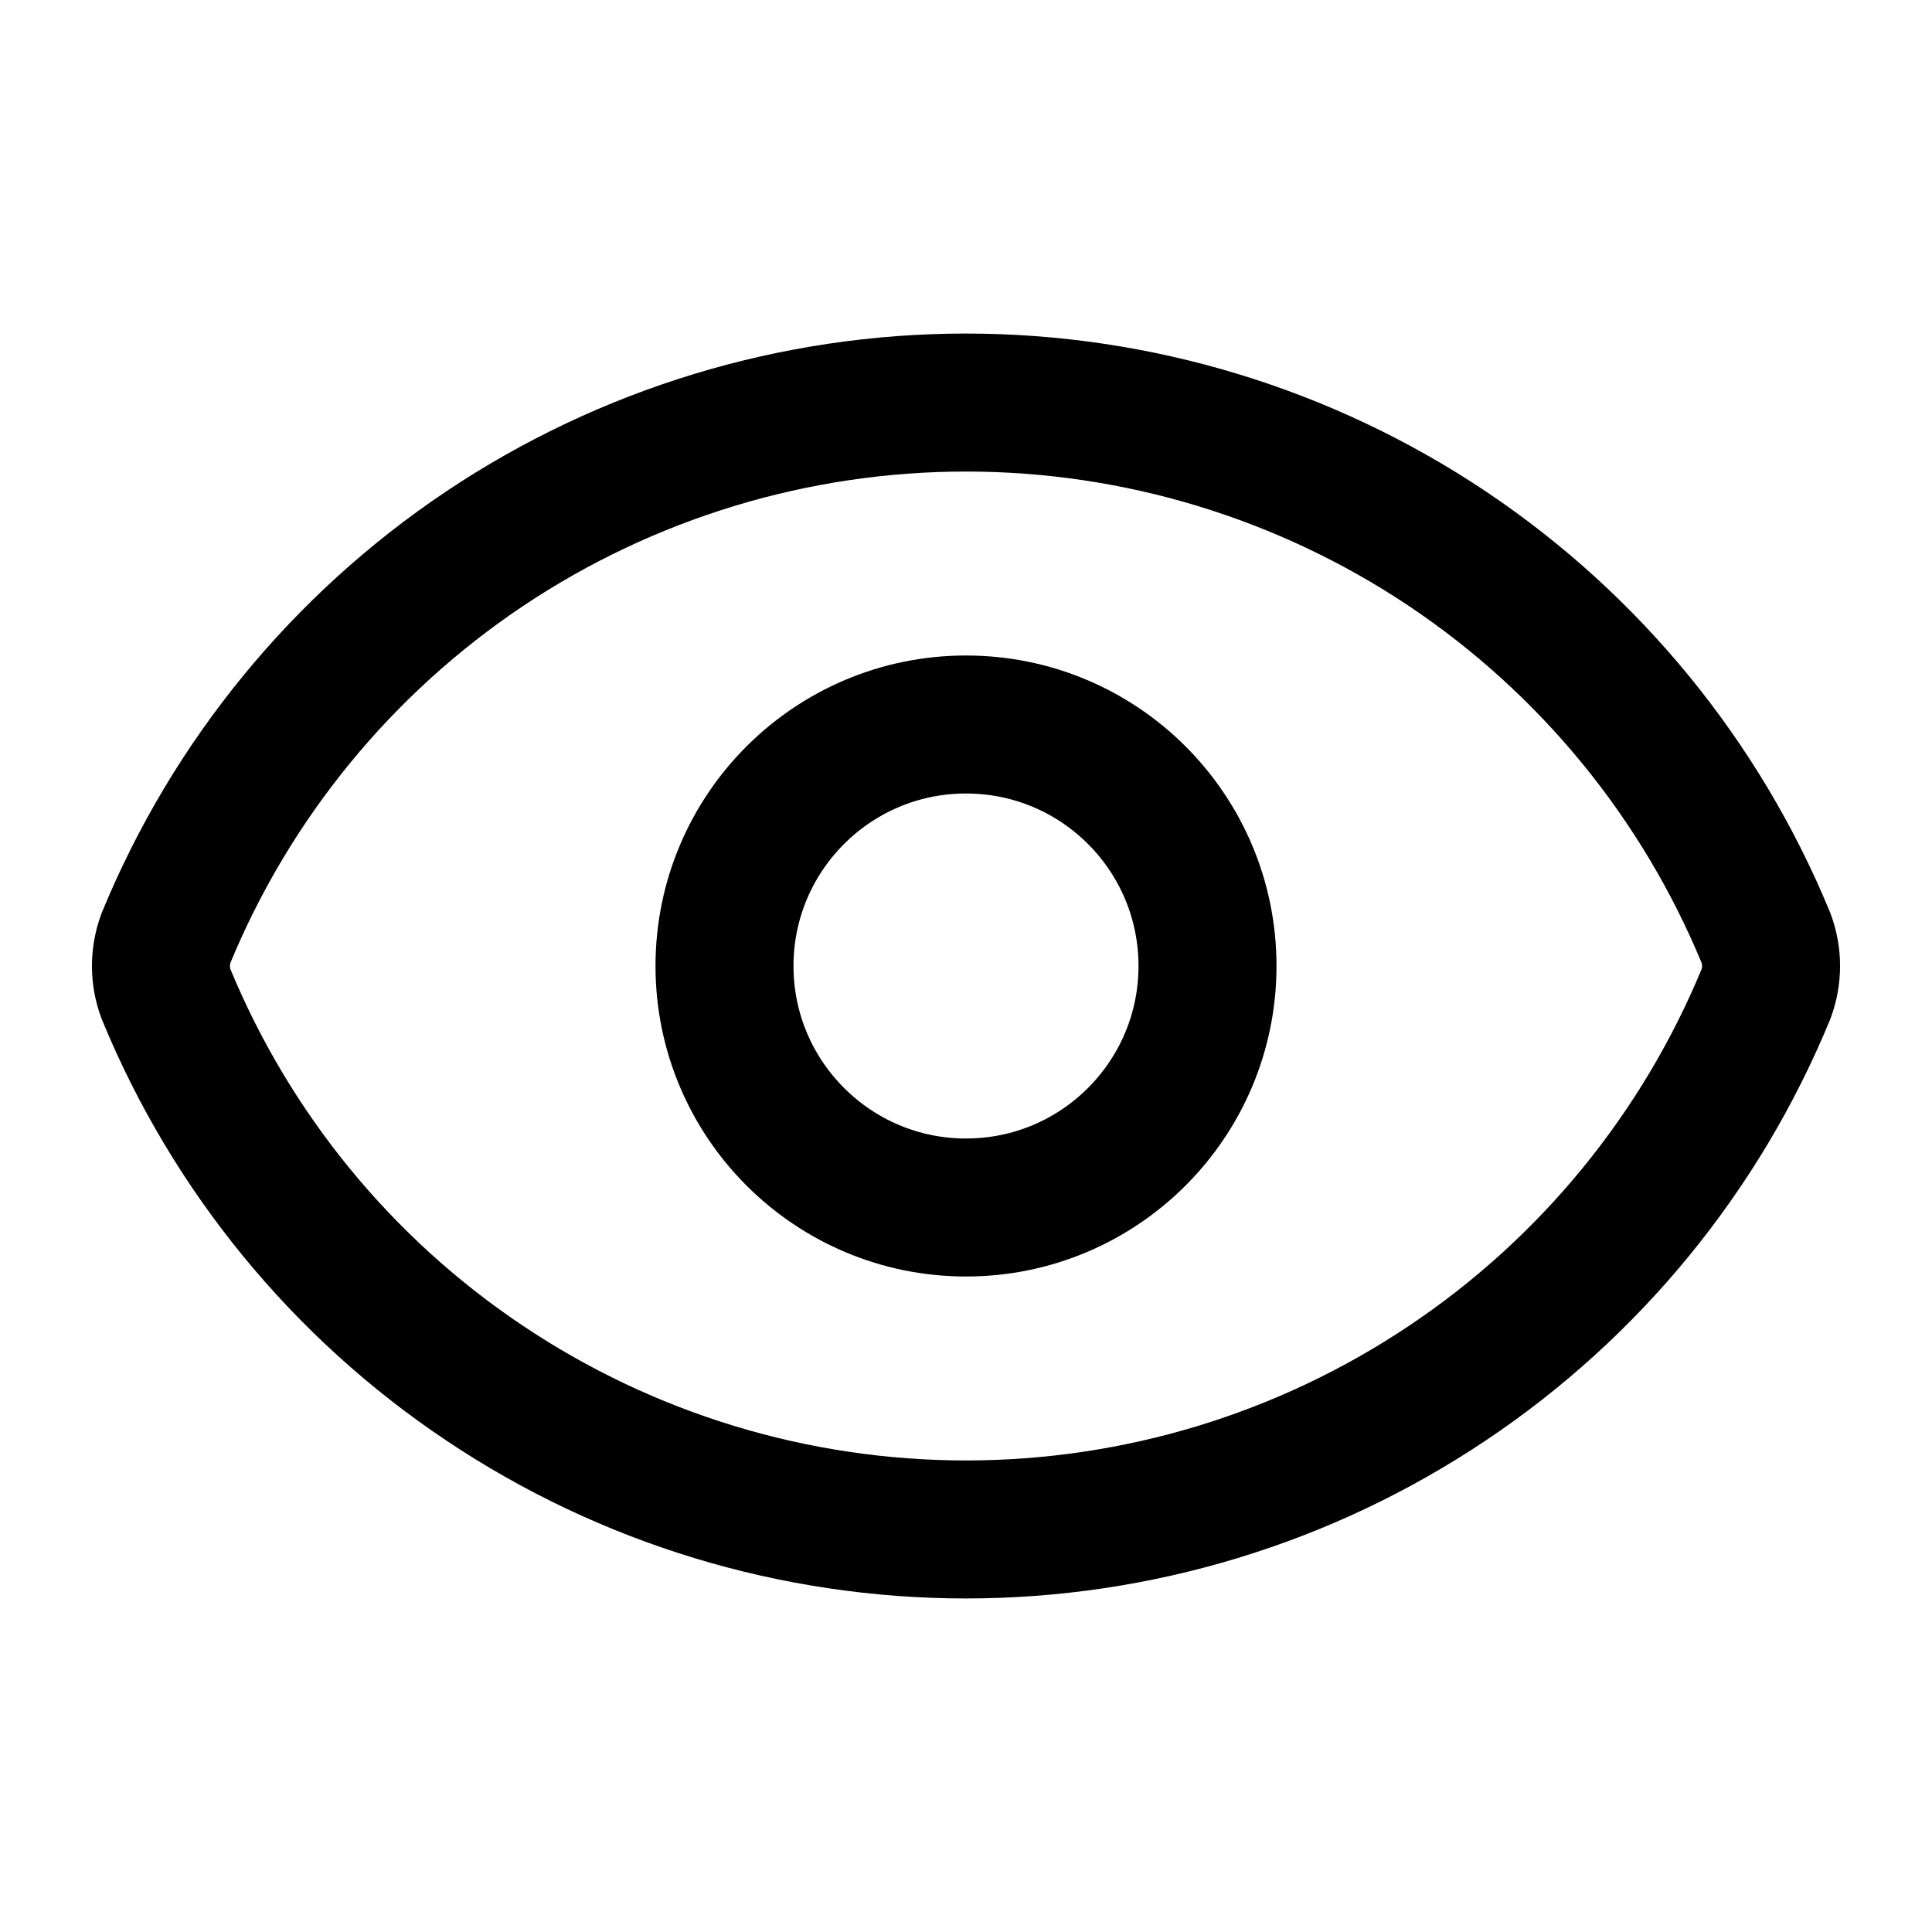
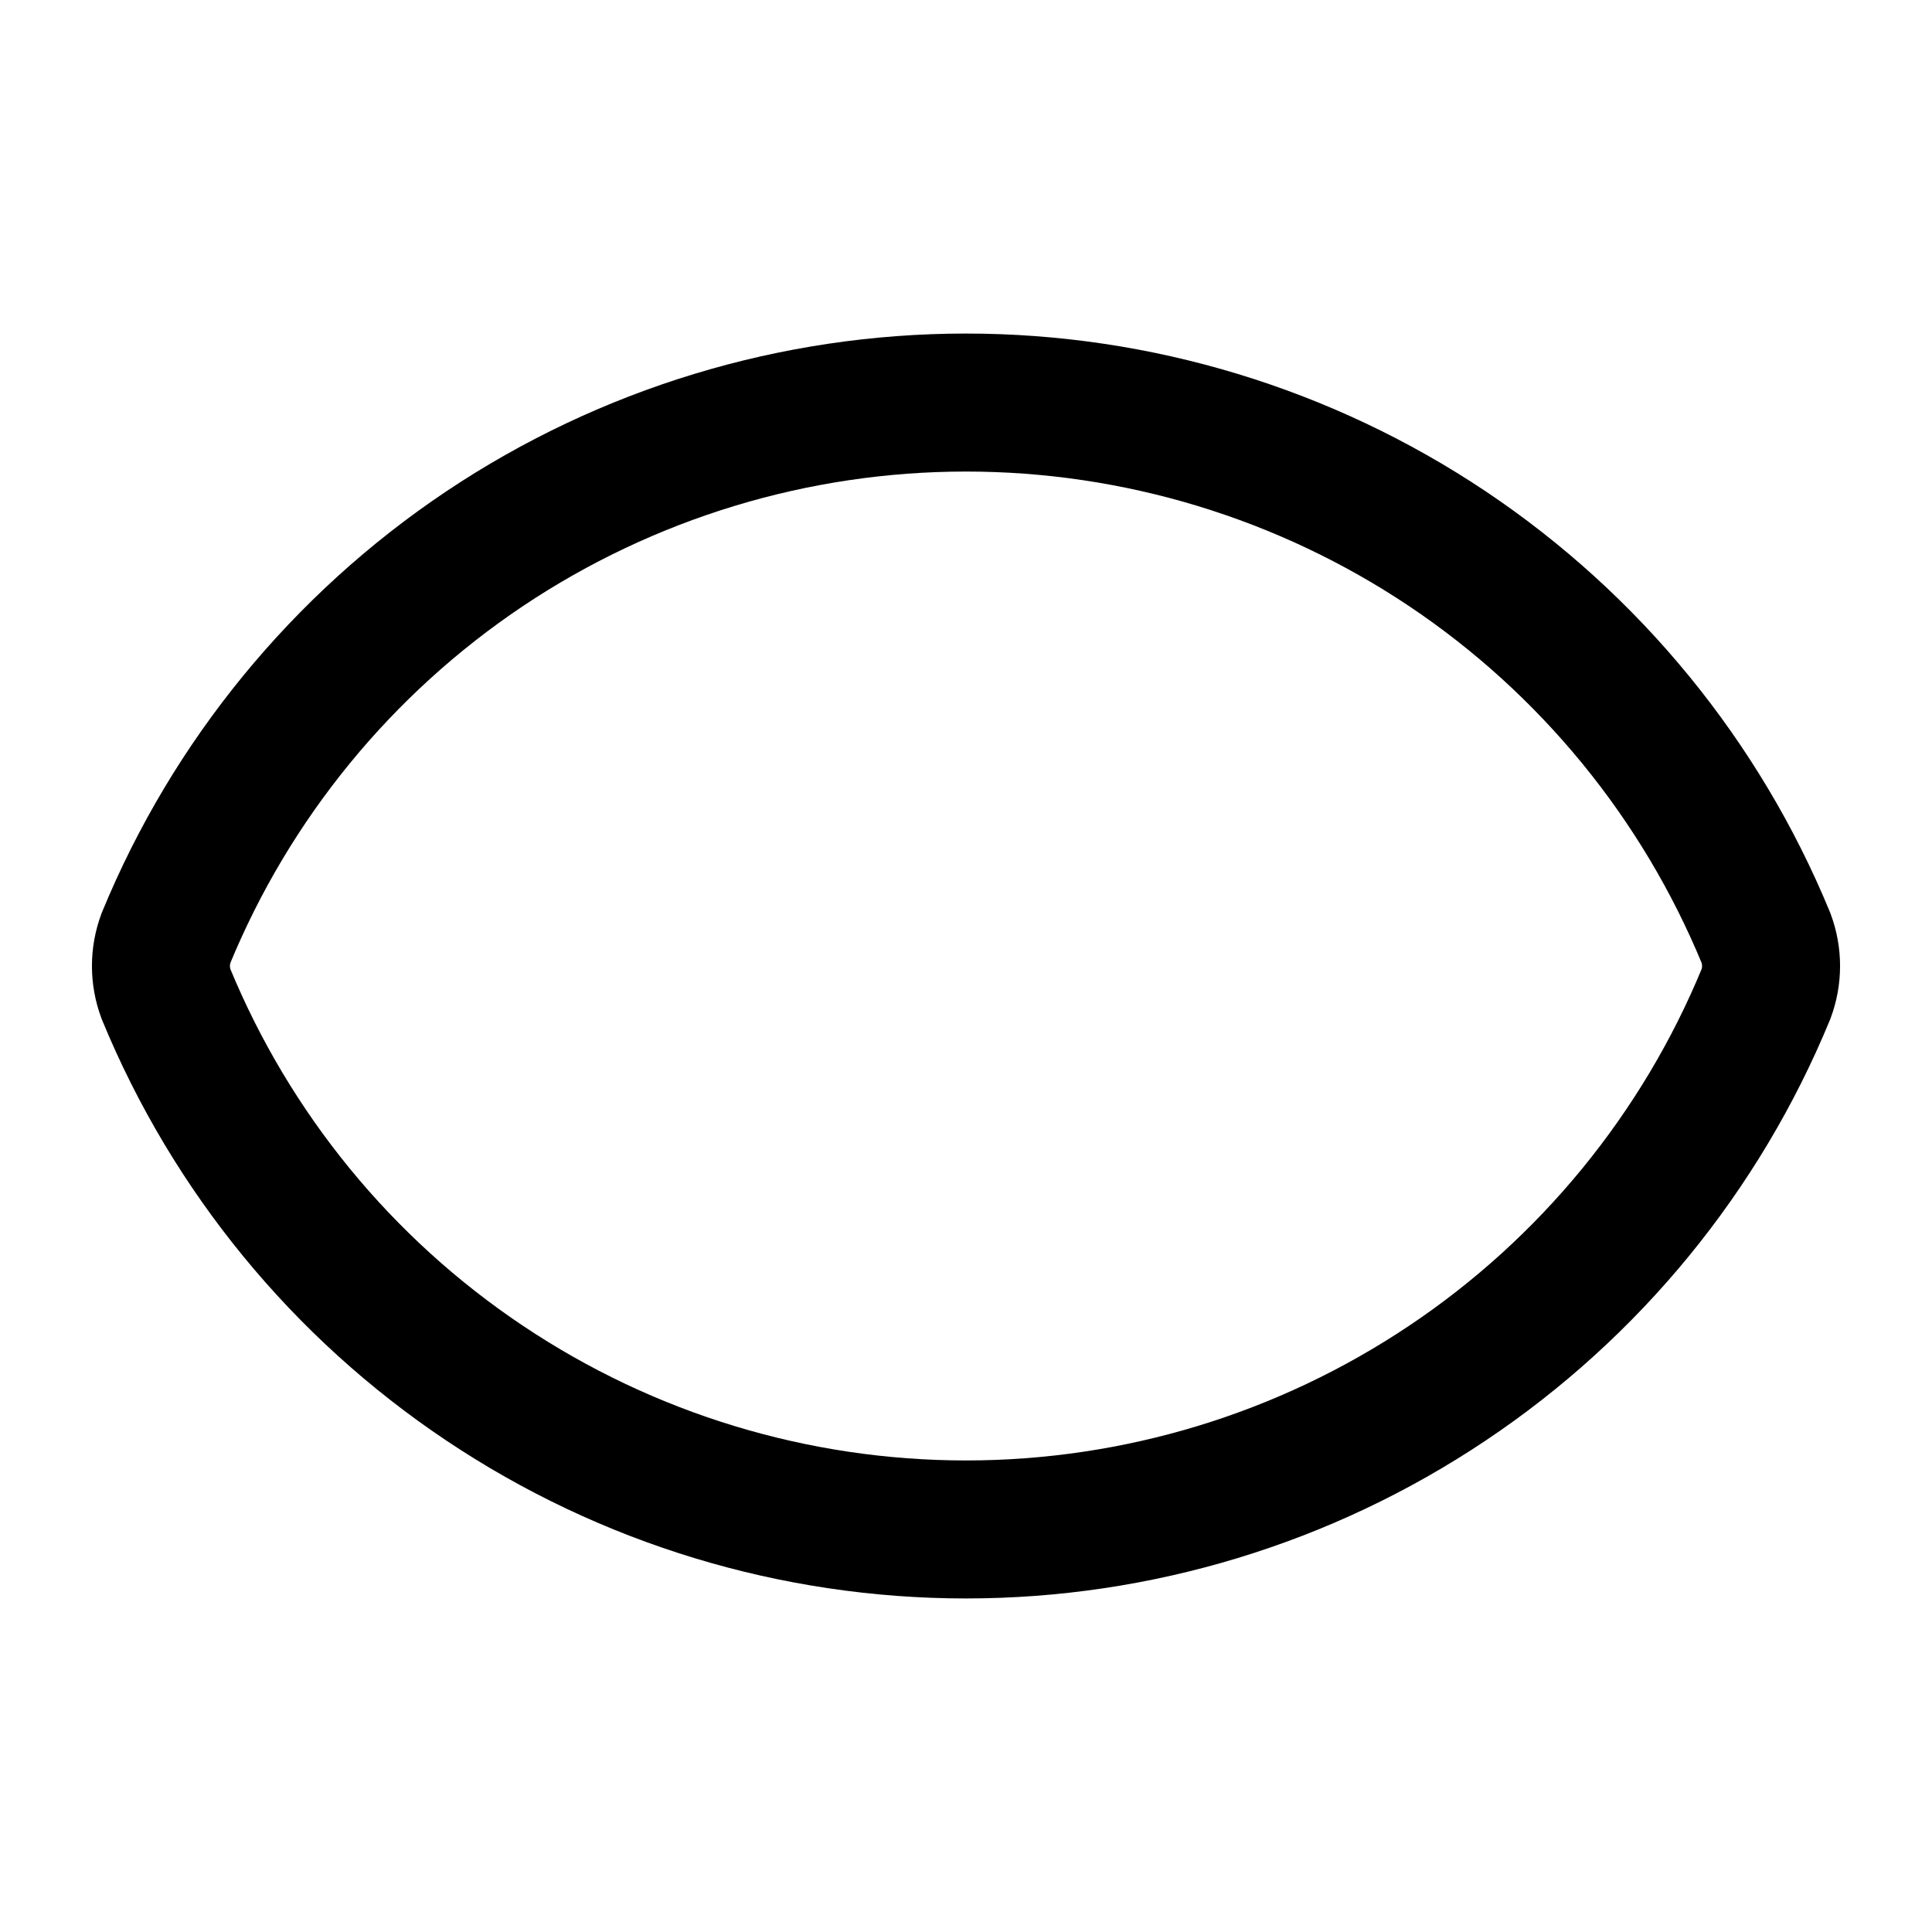
<svg xmlns="http://www.w3.org/2000/svg" width="14" height="14" viewBox="0 0 14 14" fill="none">
  <path d="M1.203 7.203C1.154 7.072 1.154 6.928 1.203 6.797C1.676 5.649 2.48 4.667 3.512 3.976C4.544 3.286 5.758 2.917 7 2.917C8.242 2.917 9.456 3.286 10.488 3.976C11.52 4.667 12.324 5.649 12.797 6.797C12.846 6.928 12.846 7.072 12.797 7.203C12.324 8.351 11.52 9.333 10.488 10.023C9.456 10.714 8.242 11.083 7 11.083C5.758 11.083 4.544 10.714 3.512 10.023C2.48 9.333 1.676 8.351 1.203 7.203Z" stroke="black" stroke-linecap="round" stroke-linejoin="round" />
-   <path d="M7 8.75C7.967 8.75 8.75 7.966 8.75 7C8.75 6.033 7.967 5.25 7 5.25C6.034 5.25 5.25 6.033 5.25 7C5.25 7.966 6.034 8.75 7 8.75Z" stroke="black" stroke-linecap="round" stroke-linejoin="round" />
</svg>